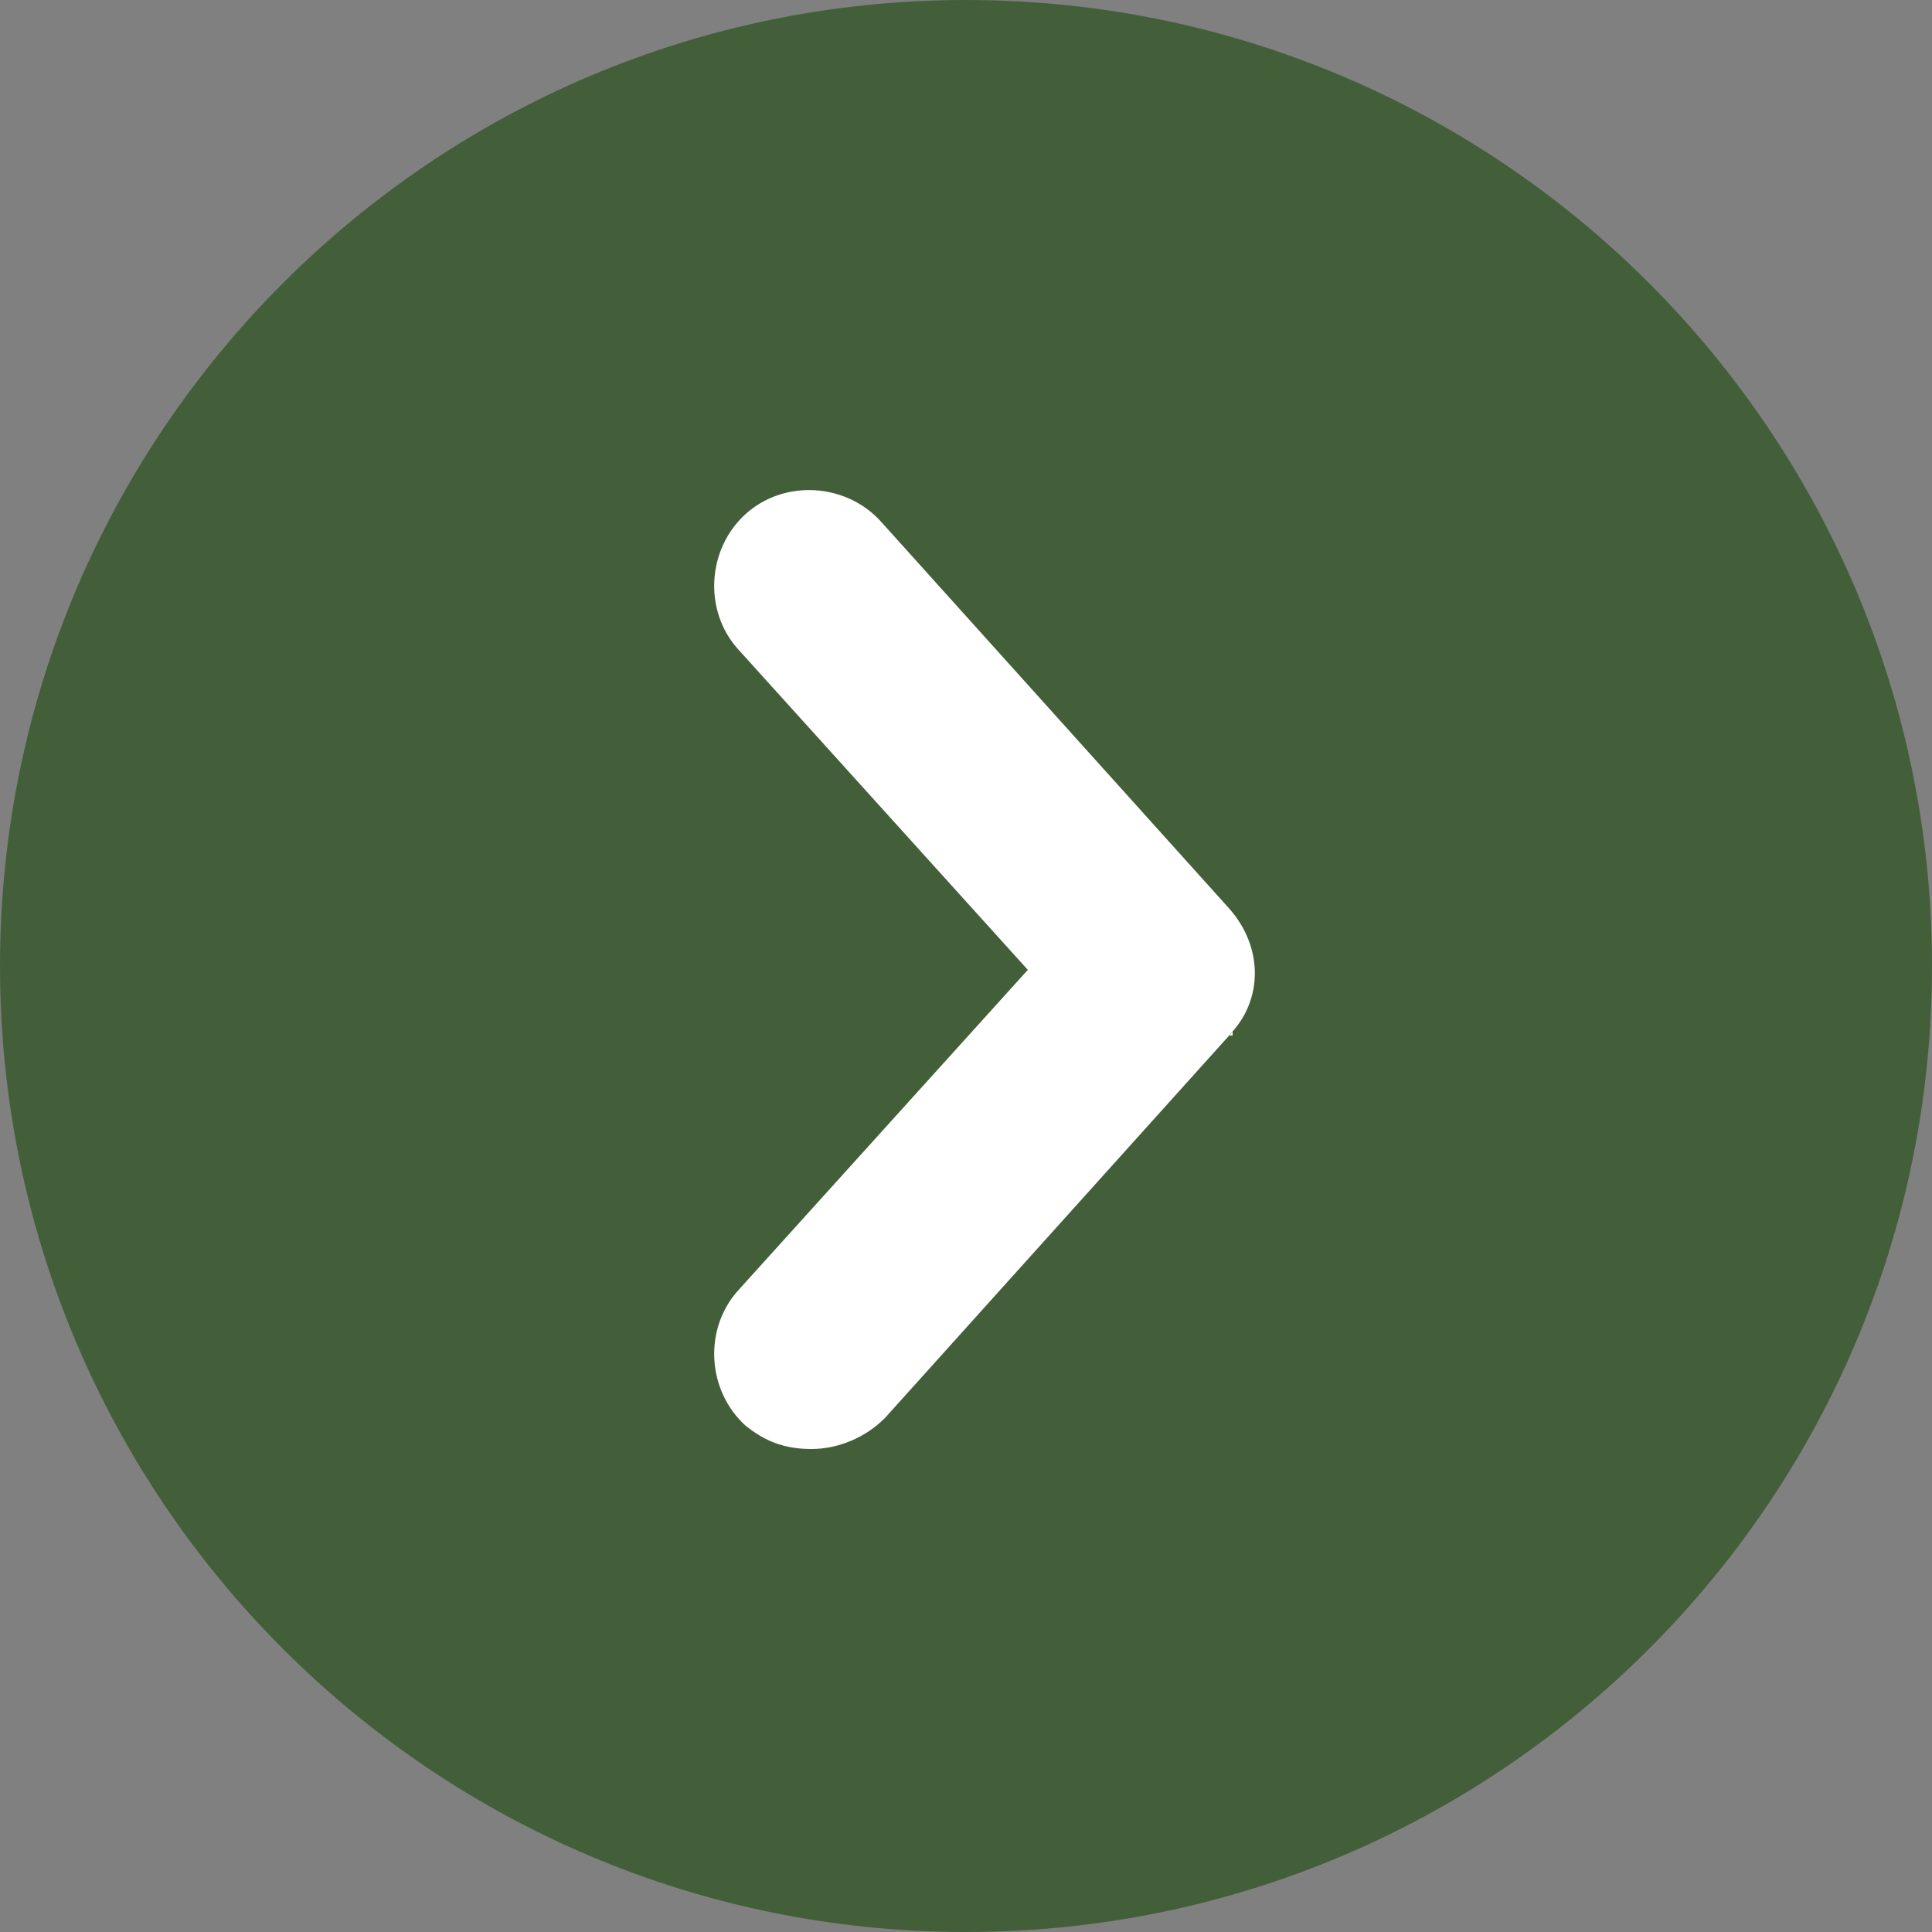
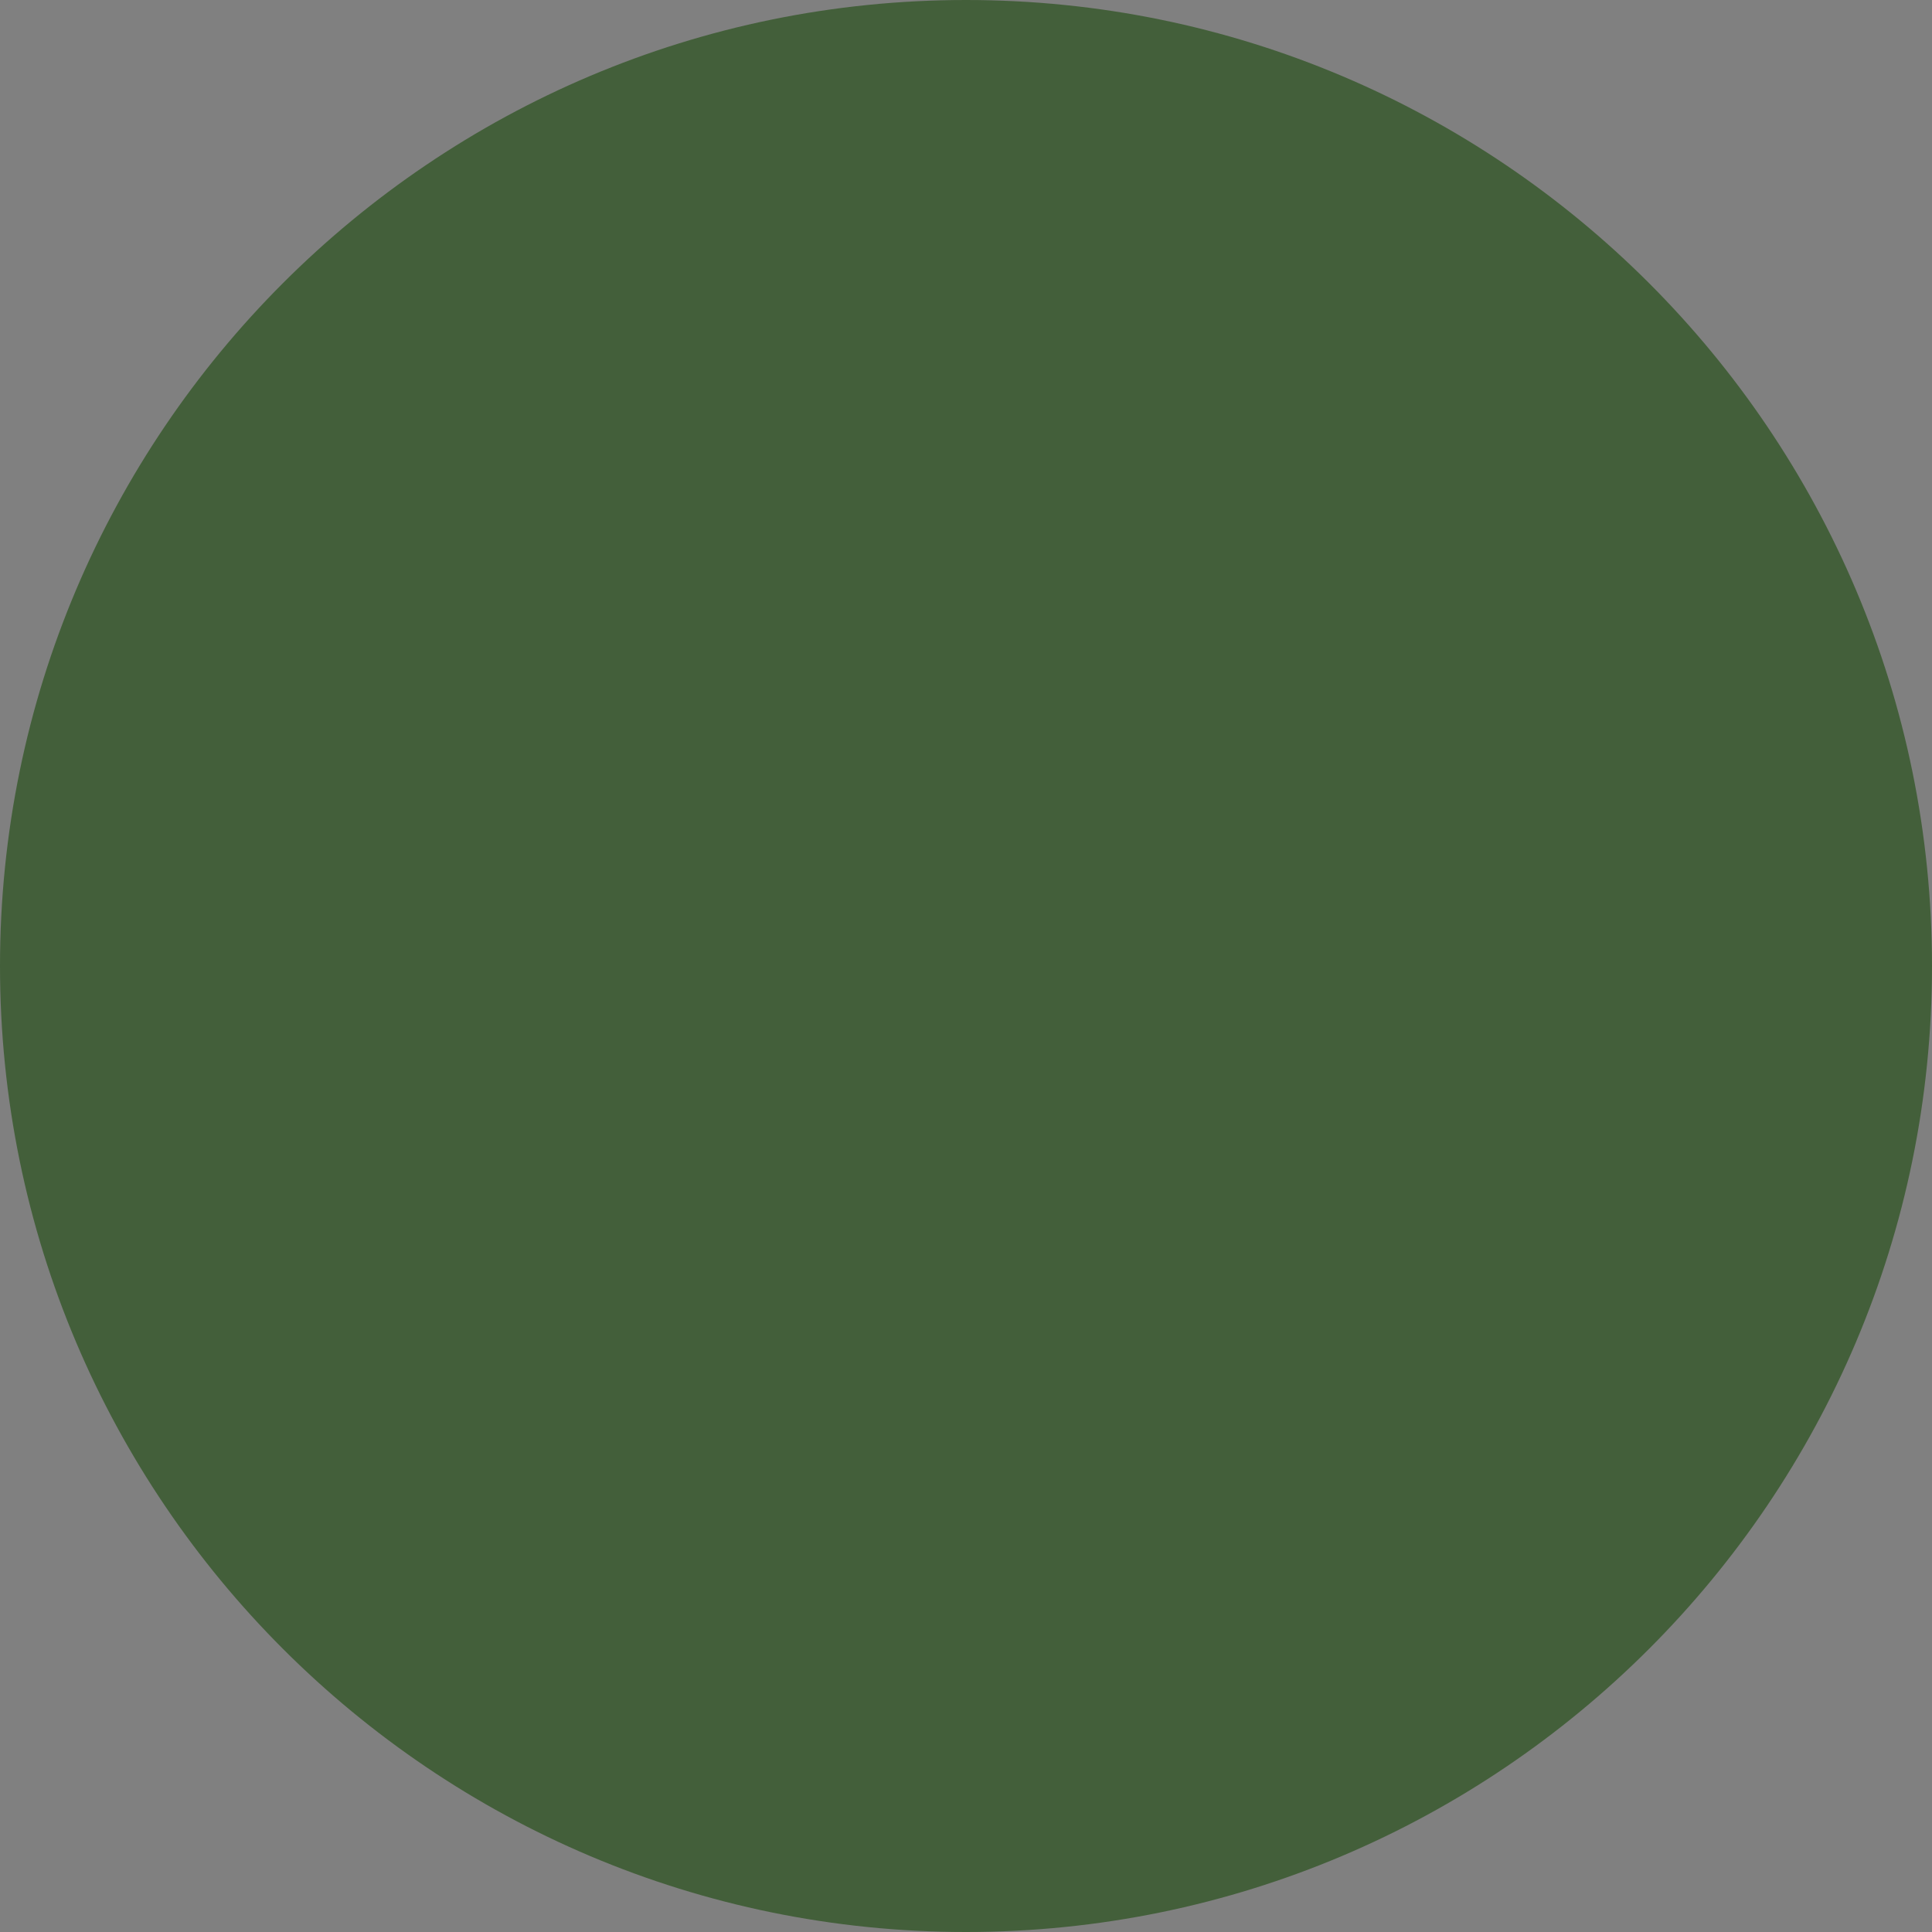
<svg xmlns="http://www.w3.org/2000/svg" id="Capa_1" version="1.1" viewBox="0 0 50 50">
  <rect x="0" y="0" width="50" height="50" fill="#808080" stroke="none" />
  <defs>
    <style>
      .st0 {
        fill: #fff;
      }

      .st1 {
        fill: #435f3a;
      }
    </style>
  </defs>
  <path class="st1" d="M25,0C11.2,0,0,11.2,0,25s11.2,25,25,25,25-11.2,25-25S38.8,0,25,0Z" />
-   <path class="st0" d="M31.9,26.7l-9,10c-.5.5-1.2.8-1.9.8s-1.2-.2-1.7-.6c-1-.9-1.1-2.5-.2-3.5l7.5-8.3-7.5-8.3c-.9-1-.8-2.6.2-3.5s2.6-.8,3.5.2l9,10c.9,1,.9,2.4,0,3.3h.1Z" />
</svg>